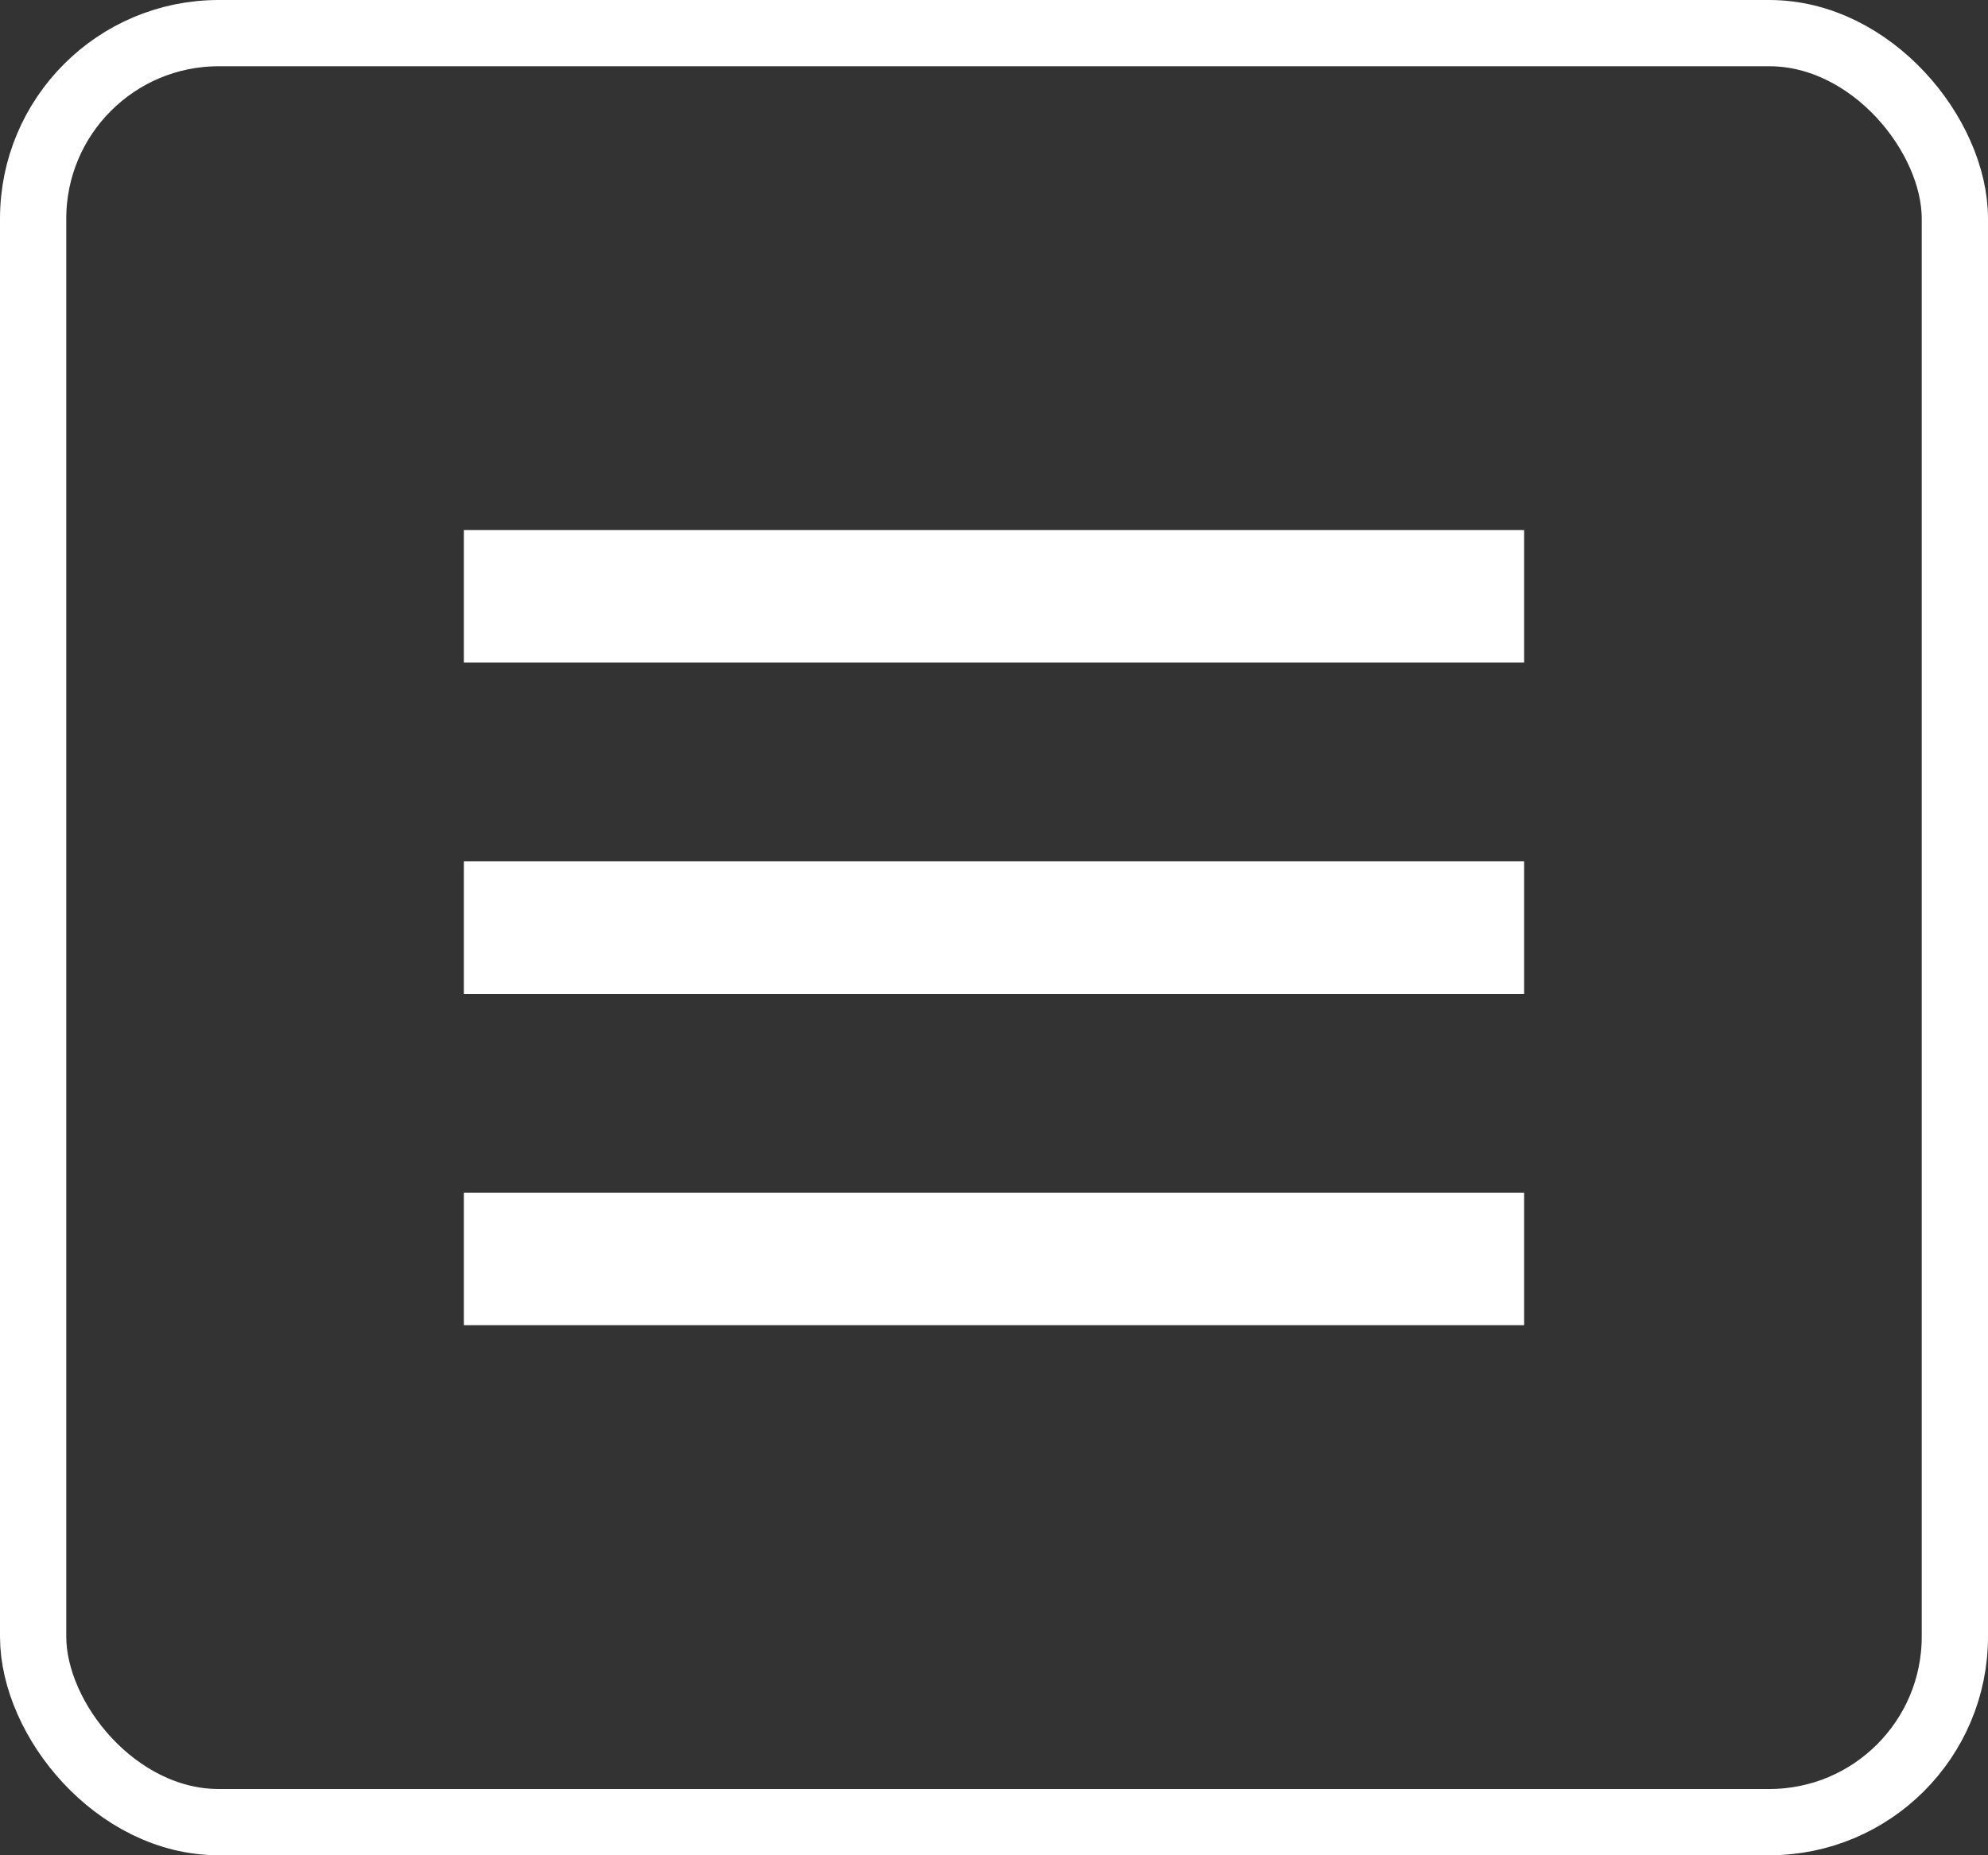
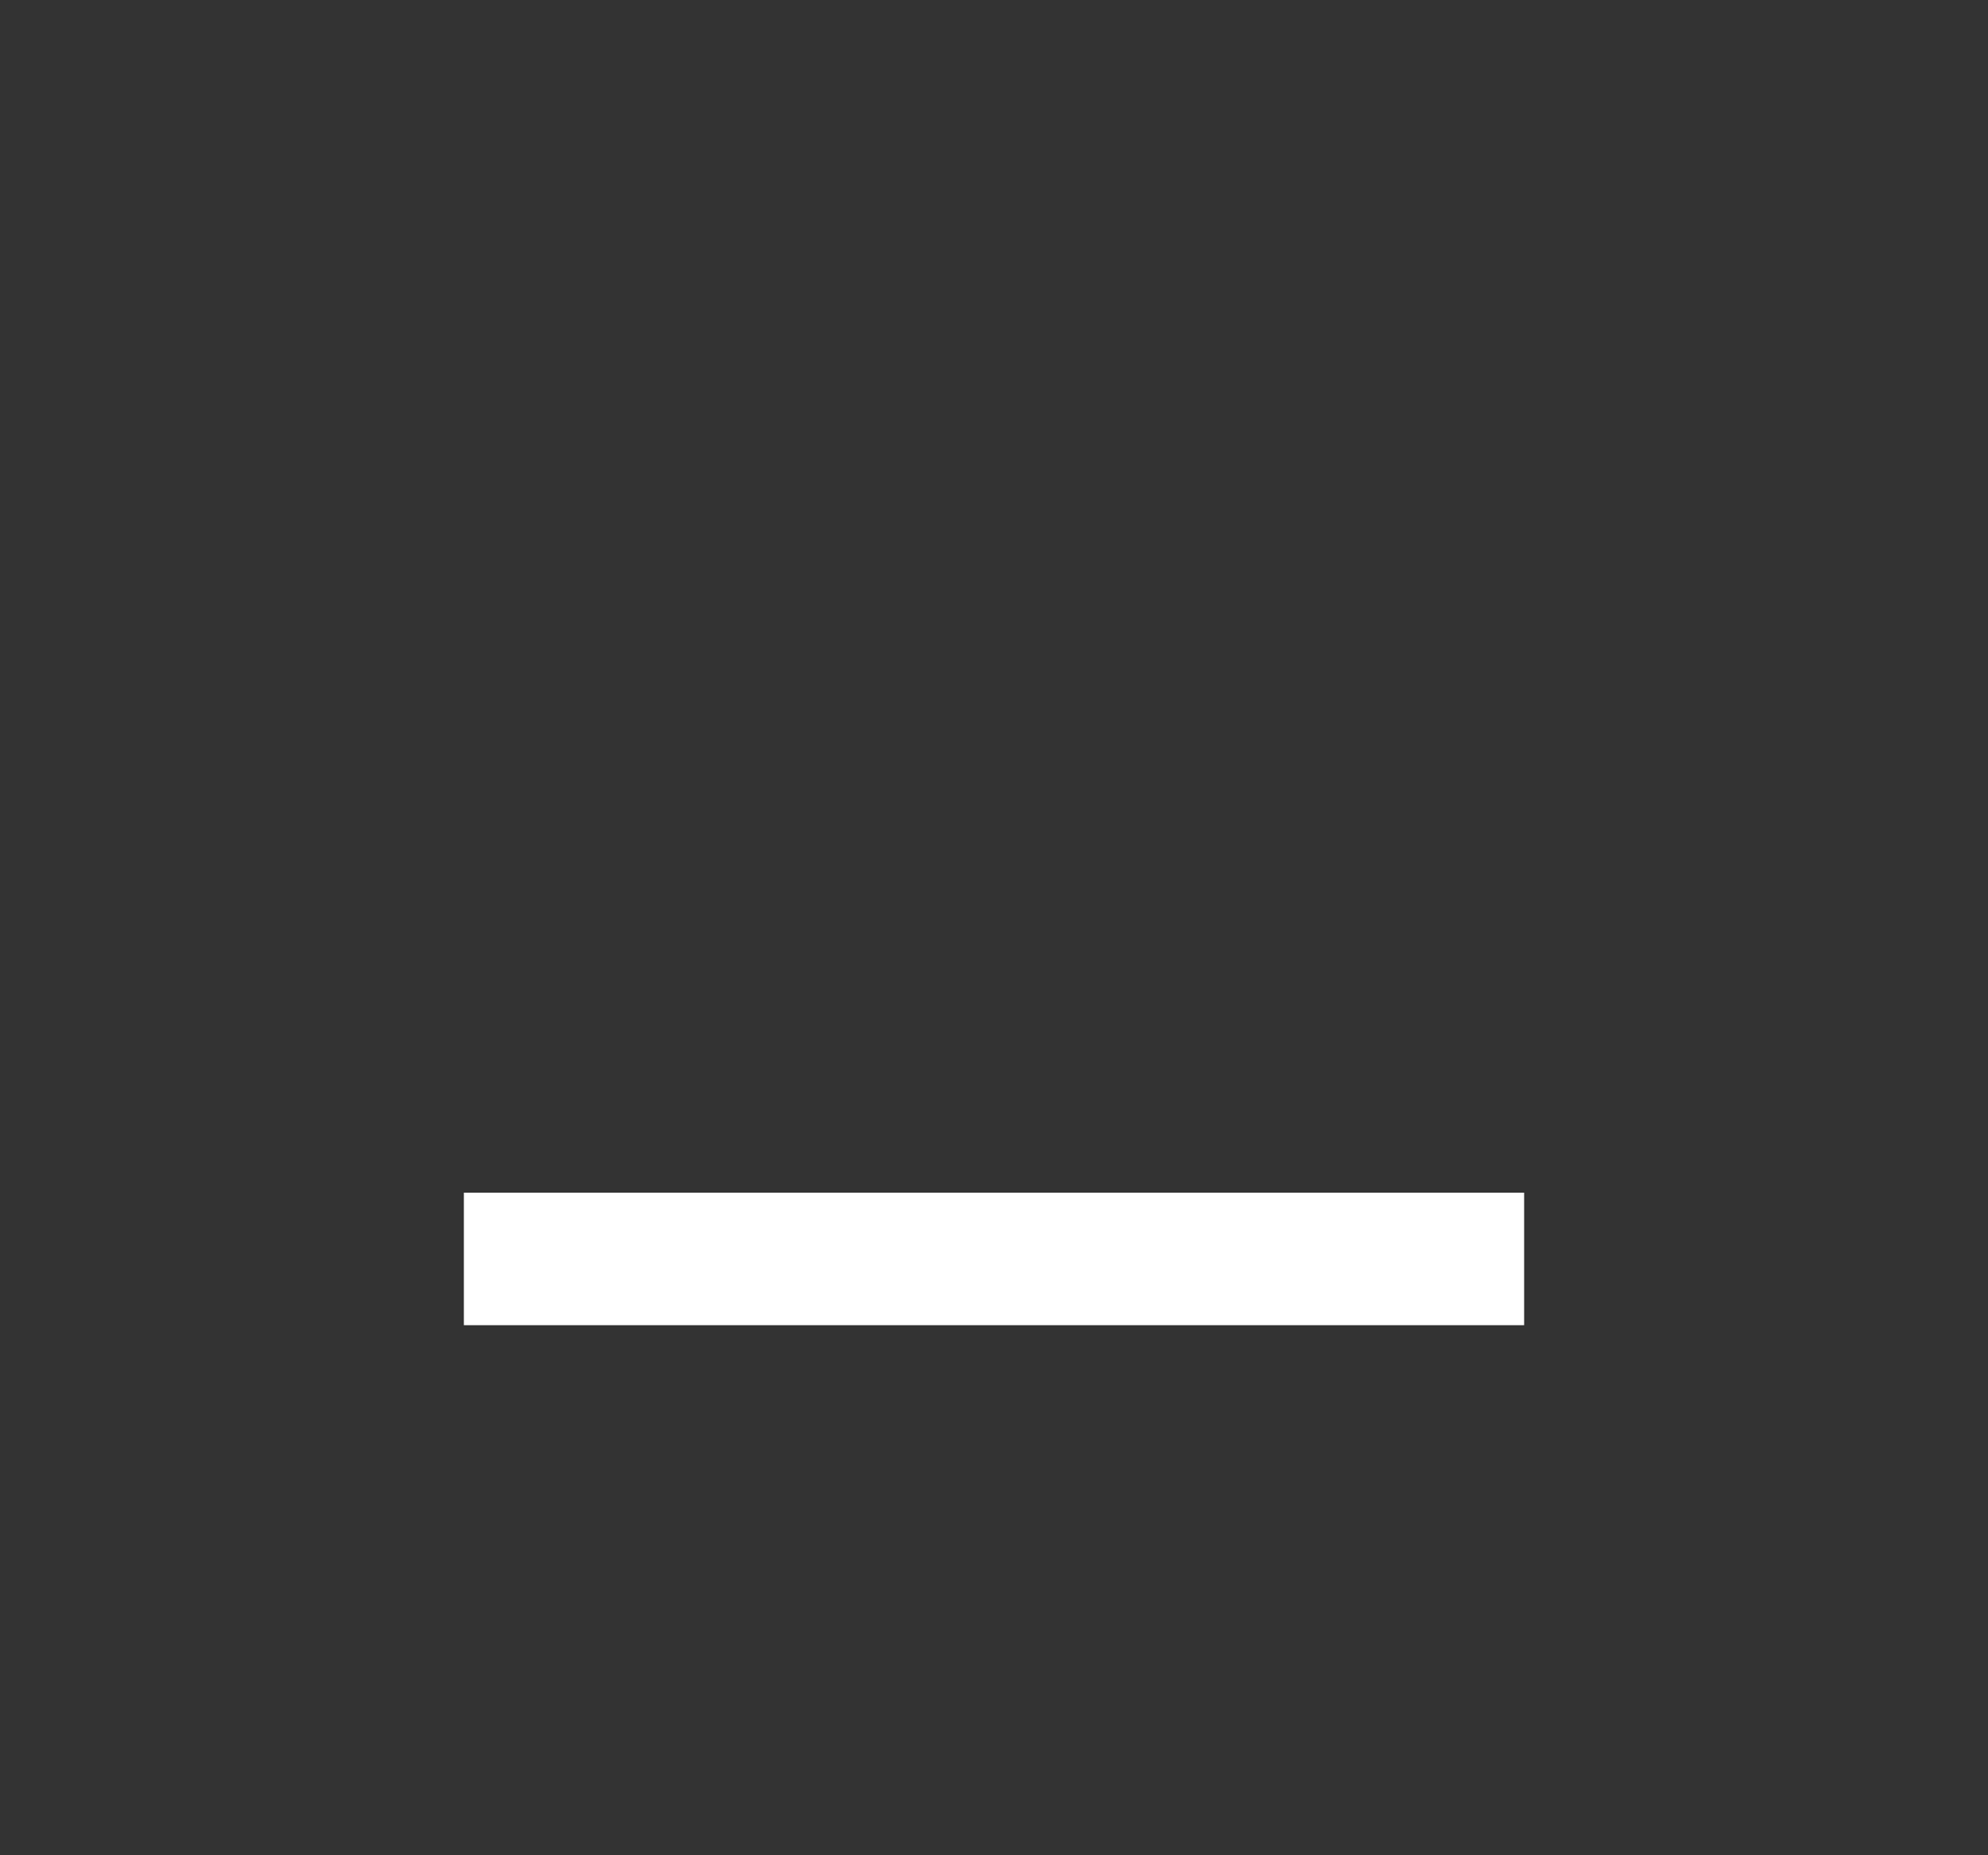
<svg xmlns="http://www.w3.org/2000/svg" width="30" height="28" viewBox="0 0 30 28" fill="none">
  <rect x="0" y="0" width="30" height="28" fill="#333333" stroke="none" />
-   <rect x="7" y="8" width="16" height="2" fill="white" />
-   <rect x="7" y="13" width="16" height="2" fill="white" />
  <rect x="7" y="18" width="16" height="2" fill="white" />
-   <rect x="0.5" y="0.5" width="29" height="27" rx="2.8" stroke="white" />
</svg>